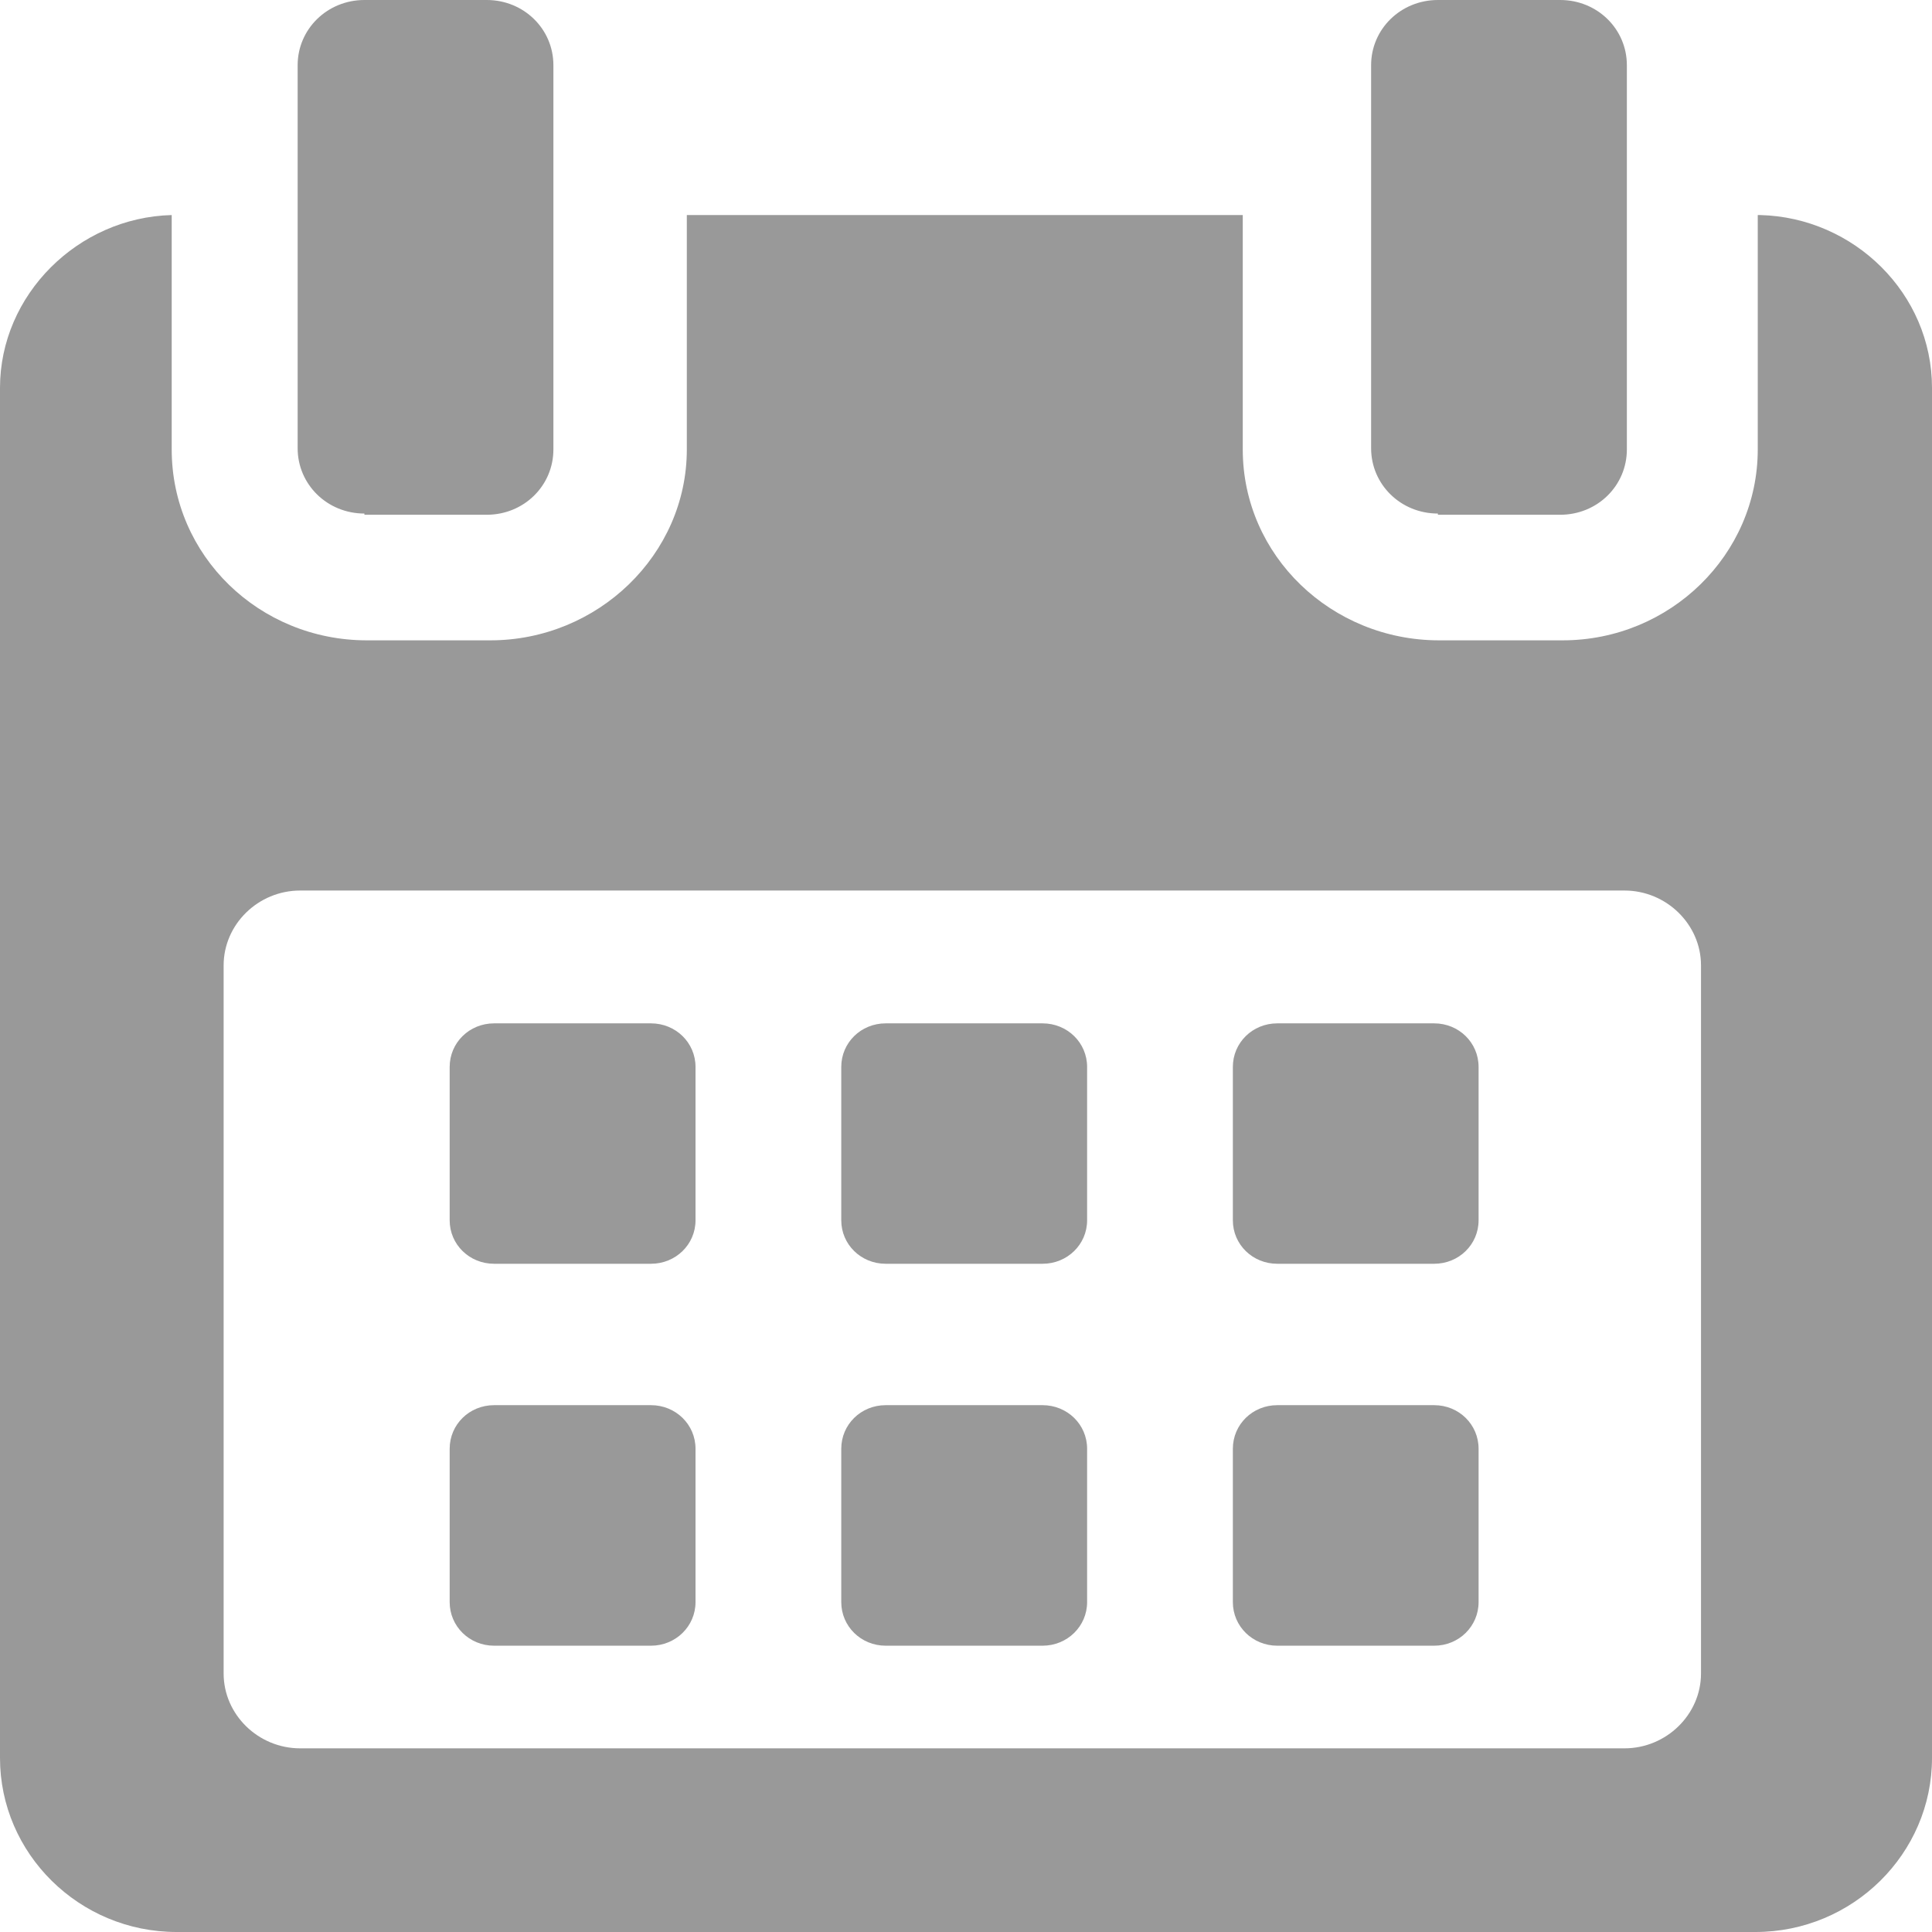
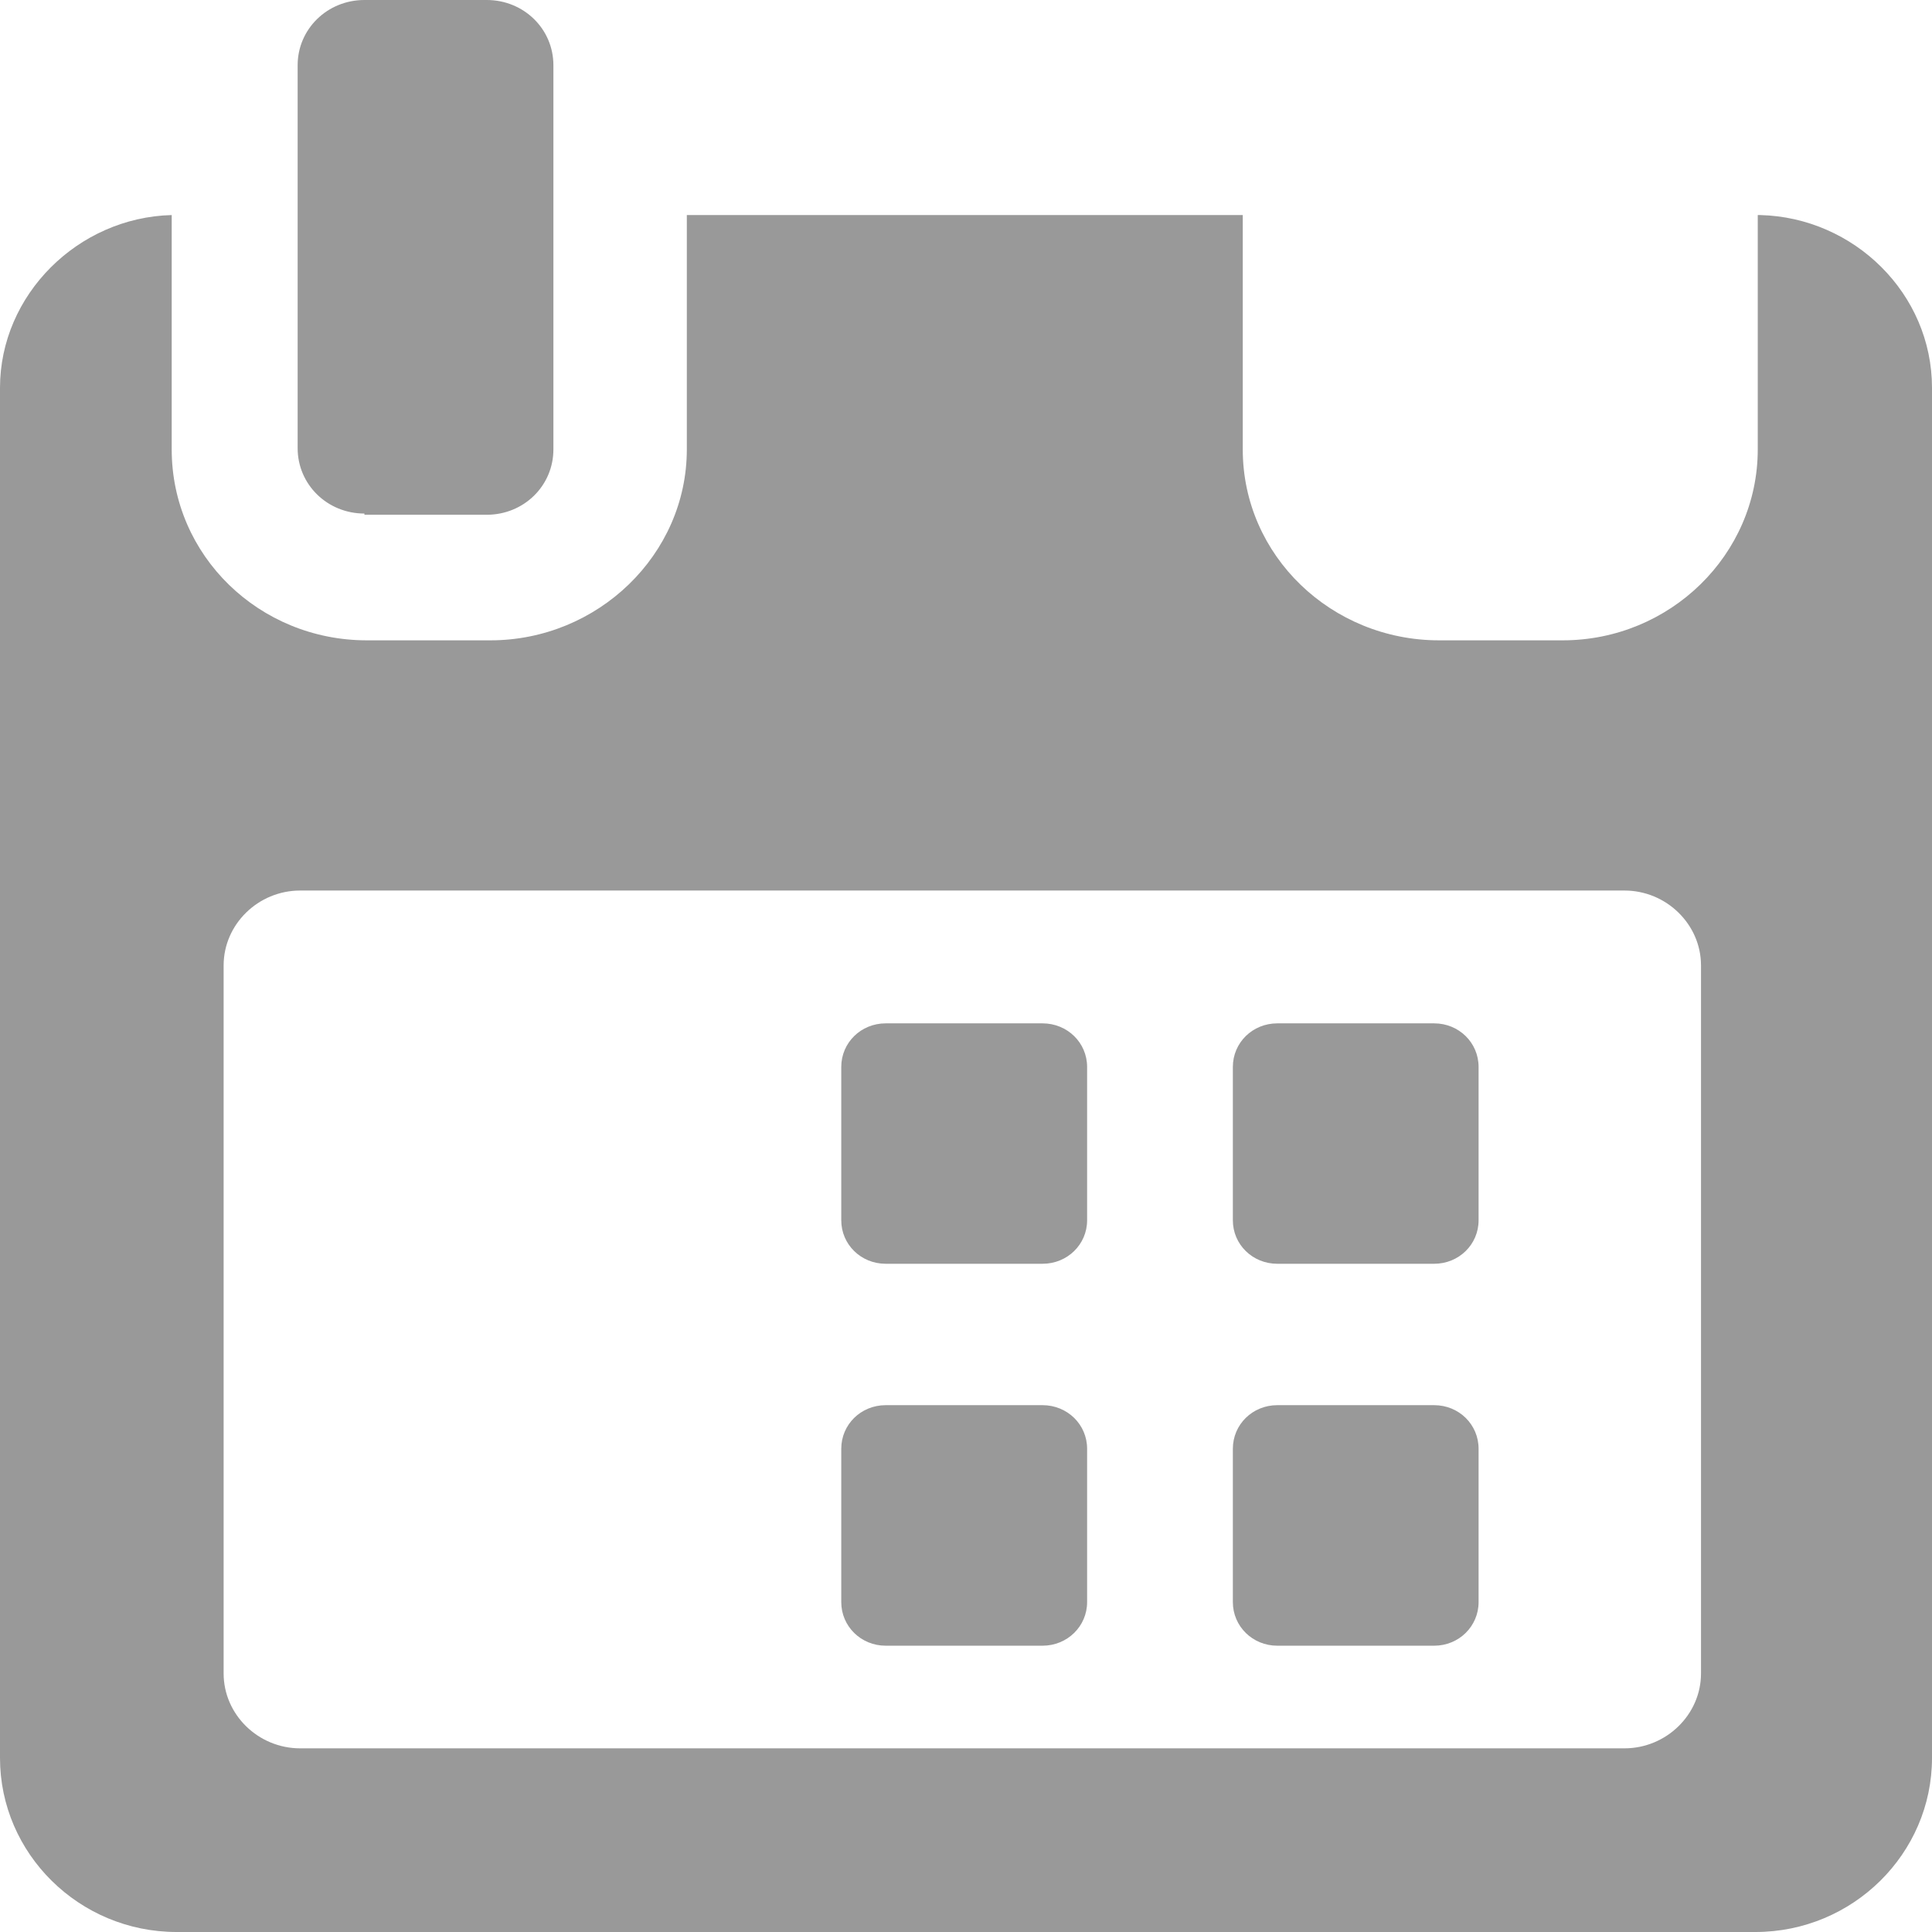
<svg xmlns="http://www.w3.org/2000/svg" width="16" height="16" viewBox="0 0 16 16" fill="none">
-   <path d="M5.76 8.836C5.76 8.635 5.596 8.475 5.391 8.475H4.092C3.887 8.475 3.724 8.635 3.724 8.836V10.106C3.724 10.306 3.887 10.466 4.092 10.466H5.391C5.596 10.466 5.76 10.306 5.76 10.106V8.836Z" fill="#999999" />
  <path d="M9.003 8.836C9.003 8.635 8.839 8.475 8.634 8.475H7.335C7.13 8.475 6.967 8.635 6.967 8.836V10.106C6.967 10.306 7.13 10.466 7.335 10.466H8.634C8.839 10.466 9.003 10.306 9.003 10.106V8.836Z" fill="#999999" />
  <path d="M12.245 8.836C12.245 8.635 12.082 8.475 11.877 8.475H10.578C10.373 8.475 10.21 8.635 10.21 8.836V10.106C10.21 10.306 10.373 10.466 10.578 10.466H11.877C12.082 10.466 12.245 10.306 12.245 10.106V8.836Z" fill="#999999" />
-   <path d="M5.76 11.998C5.76 11.797 5.596 11.637 5.391 11.637H4.092C3.887 11.637 3.724 11.797 3.724 11.998V13.268C3.724 13.468 3.887 13.629 4.092 13.629H5.391C5.596 13.629 5.76 13.468 5.76 13.268V11.998Z" fill="#999999" />
  <path d="M9.003 11.998C9.003 11.797 8.839 11.637 8.634 11.637H7.335C7.13 11.637 6.967 11.797 6.967 11.998V13.268C6.967 13.468 7.13 13.629 7.335 13.629H8.634C8.839 13.629 9.003 13.468 9.003 13.268V11.998Z" fill="#999999" />
  <path d="M12.245 11.998C12.245 11.797 12.082 11.637 11.877 11.637H10.578C10.373 11.637 10.21 11.797 10.21 11.998V13.268C10.21 13.468 10.373 13.629 10.578 13.629H11.877C12.082 13.629 12.245 13.468 12.245 13.268V11.998Z" fill="#999999" />
  <path d="M14.557 1.781V3.722C14.557 4.593 13.831 5.303 12.941 5.303H11.918C11.028 5.303 10.292 4.603 10.292 3.722V1.781H5.688V3.722C5.688 4.593 4.951 5.303 4.061 5.303H3.038C2.148 5.303 1.422 4.603 1.422 3.722V1.781C0.645 1.801 0 2.442 0 3.212V14.559C0 15.35 0.655 16 1.463 16H14.537C15.345 16 16 15.35 16 14.559V3.212C16 2.432 15.355 1.801 14.578 1.781H14.557ZM14.087 13.859C14.087 14.199 13.8 14.479 13.453 14.479H2.486C2.138 14.479 1.852 14.199 1.852 13.859V7.995C1.852 7.655 2.138 7.375 2.486 7.375H13.453C13.8 7.375 14.087 7.655 14.087 7.995V13.859Z" fill="#999999" />
  <path d="M3.018 4.263H4.031C4.338 4.263 4.583 4.023 4.583 3.722V0.54C4.583 0.24 4.338 0 4.031 0H3.018C2.711 0 2.465 0.24 2.465 0.54V3.712C2.465 4.013 2.711 4.253 3.018 4.253V4.263Z" fill="#999999" />
-   <path d="M11.908 4.263H12.921C13.228 4.263 13.473 4.023 13.473 3.722V0.54C13.473 0.24 13.228 0 12.921 0H11.908C11.601 0 11.355 0.24 11.355 0.54V3.712C11.355 4.013 11.601 4.253 11.908 4.253V4.263Z" fill="#999999" />
</svg>